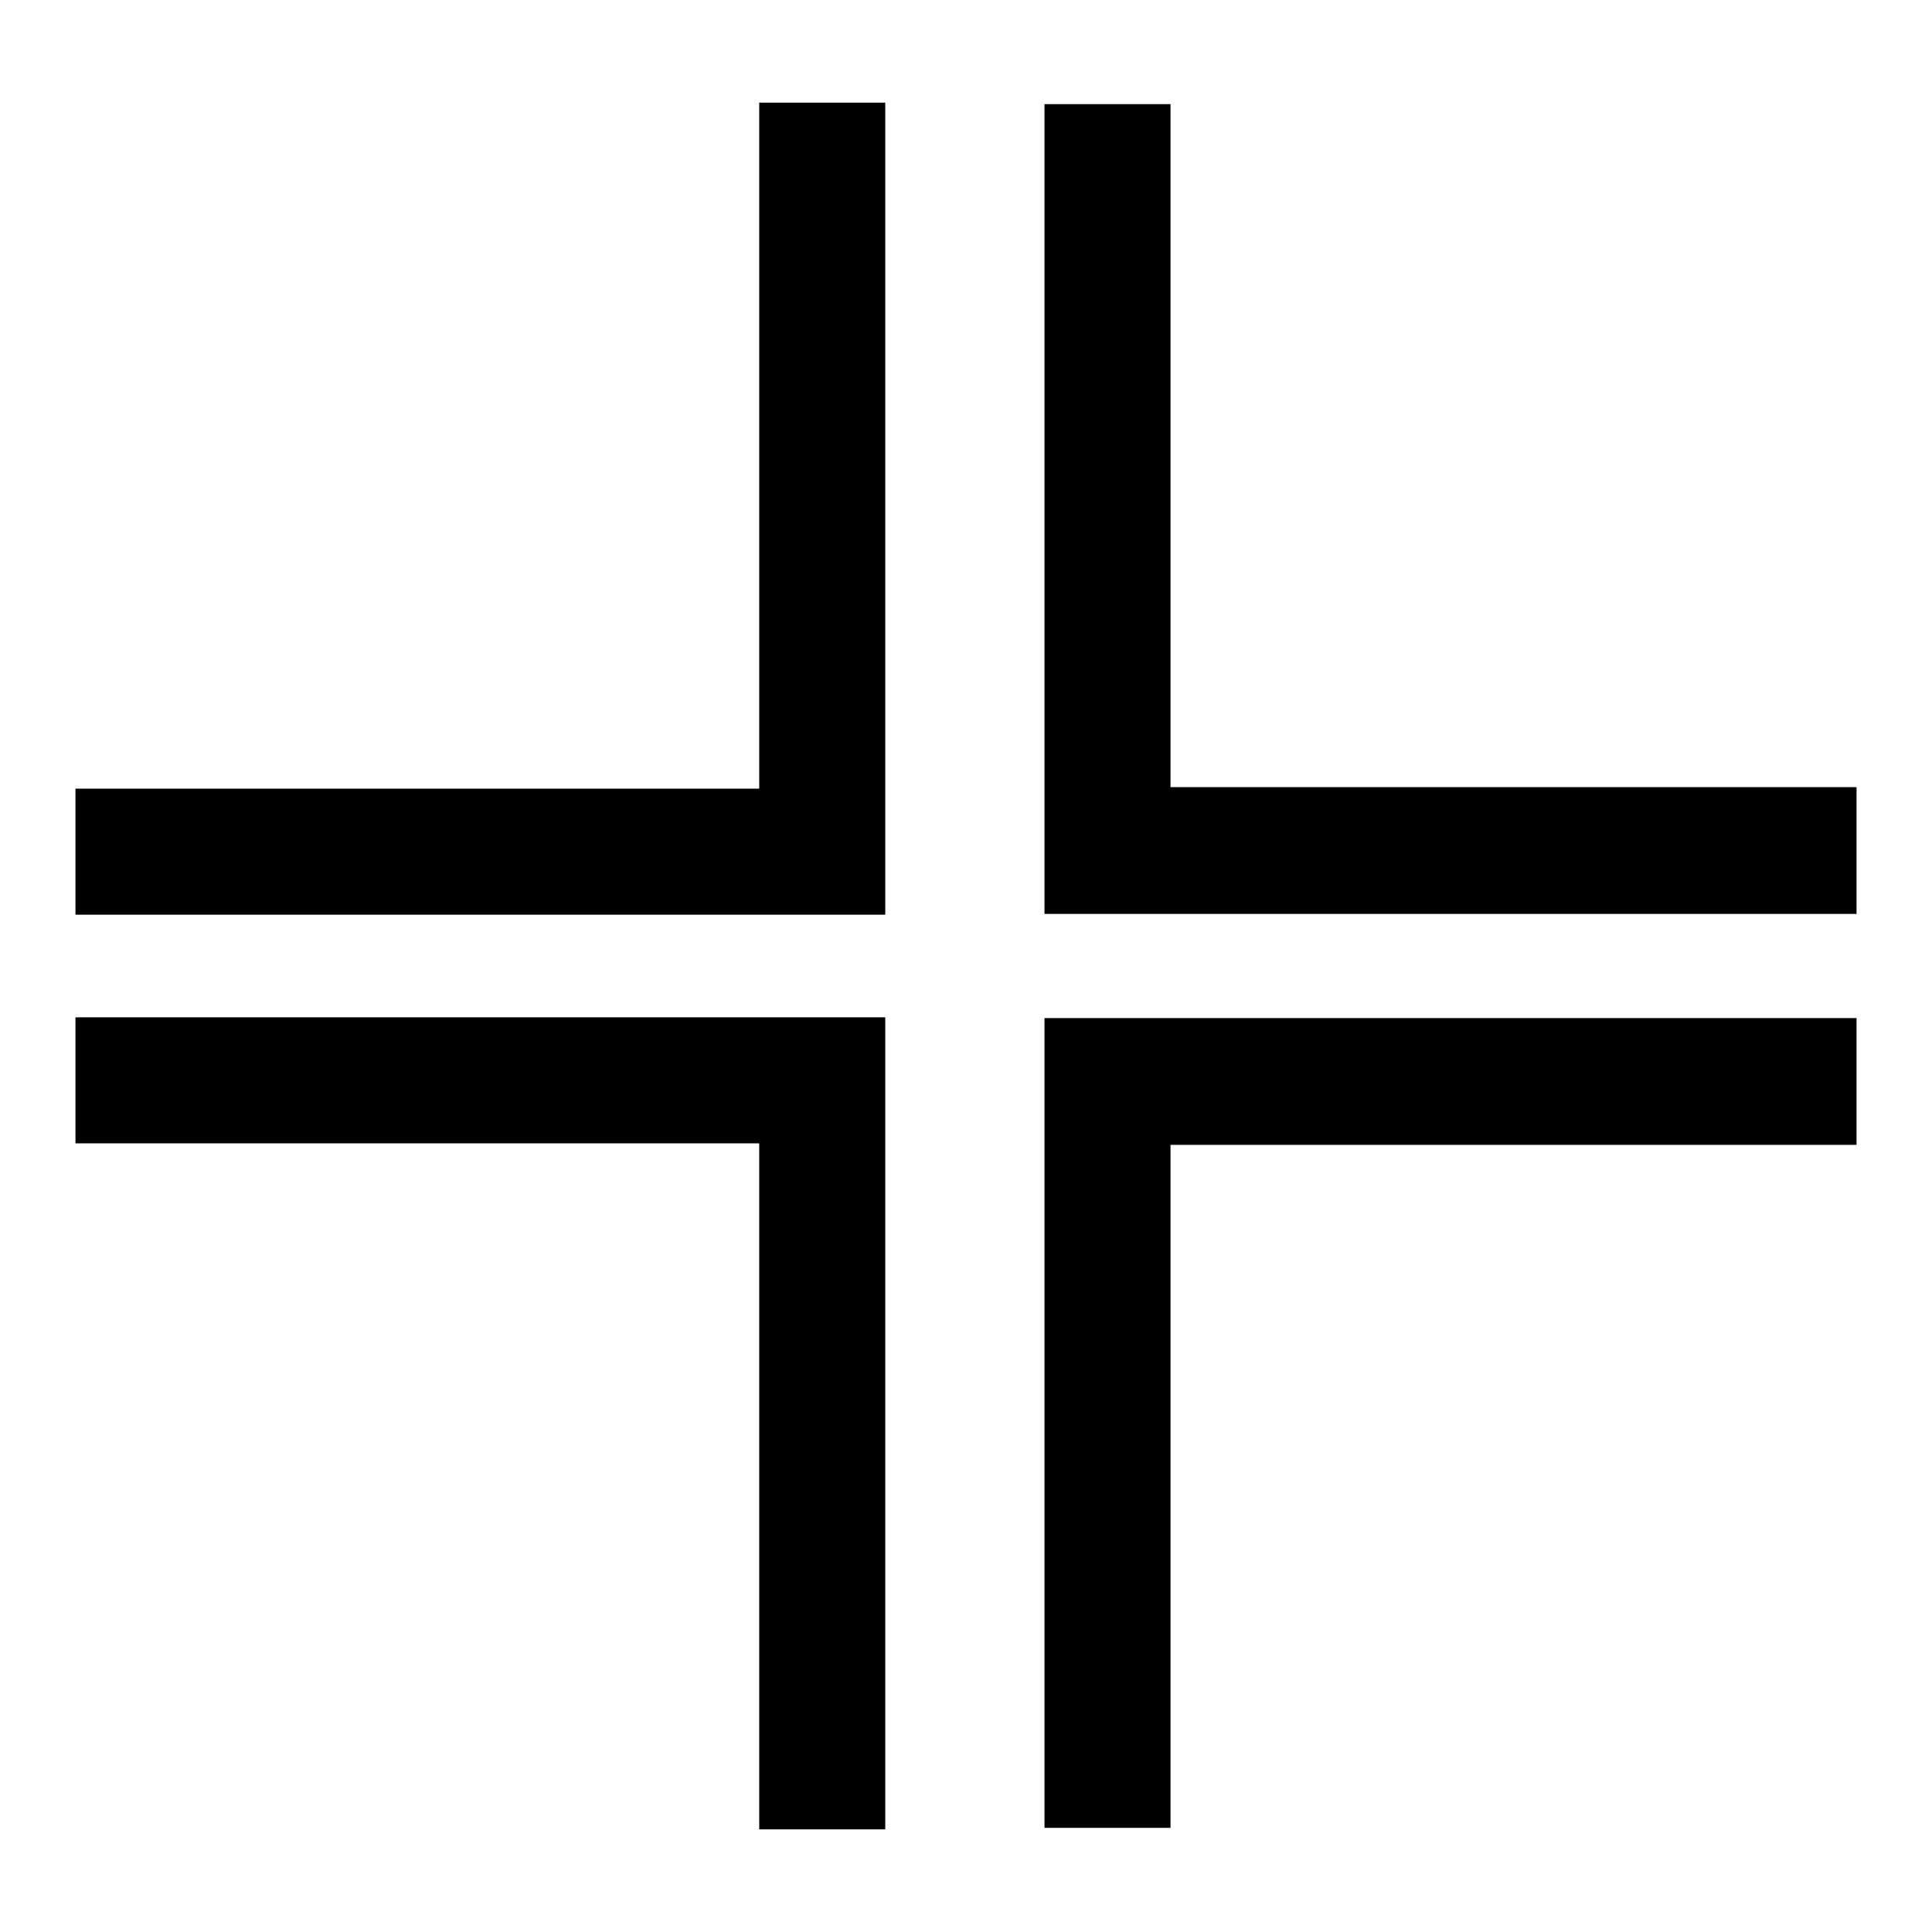
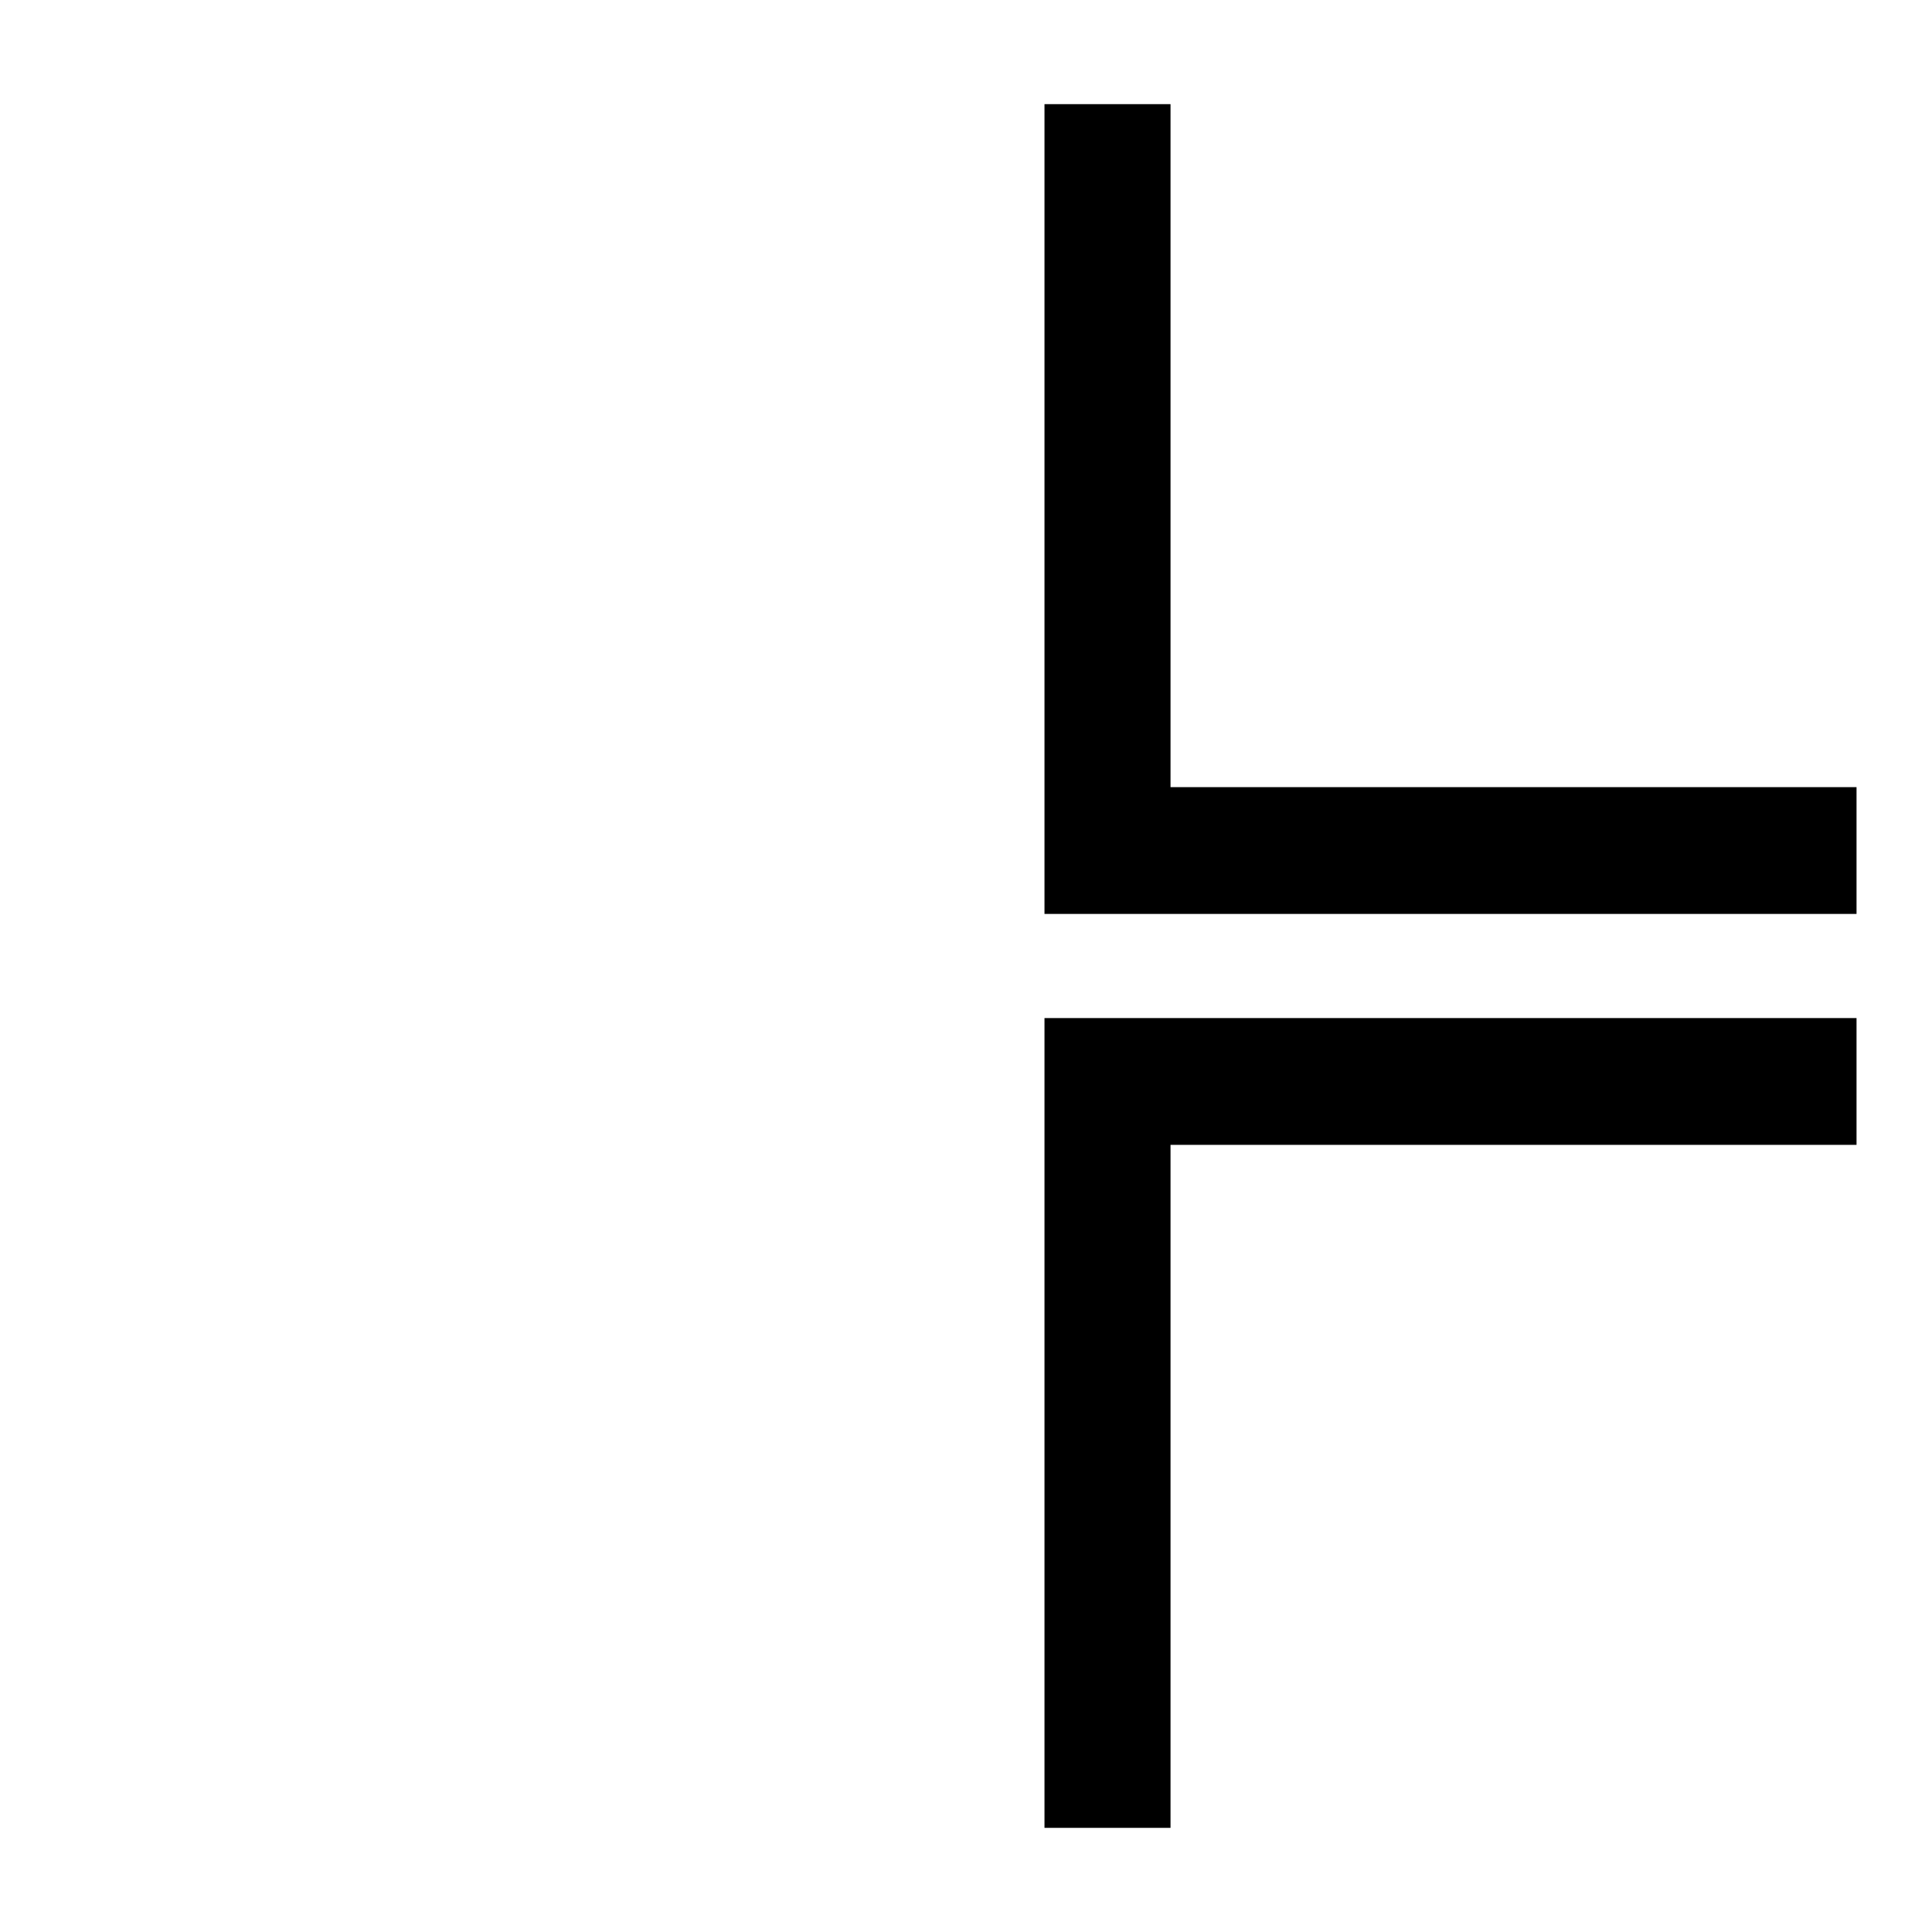
<svg xmlns="http://www.w3.org/2000/svg" version="1.1" x="0px" y="0px" viewBox="0 0 256 256" enable-background="new 0 0 256 256" xml:space="preserve">
  <g>
    <g>
      <g>
        <g>
          <g>
-             <path fill="#000000" d="M100.6 104.5L10 104.5 10 121.2 117.3 121.2 117.3 13.6 100.6 13.6 z" />
-           </g>
+             </g>
          <g>
            <path fill="#000000" d="M155.1 104.3L155.1 13.8 138.4 13.8 138.4 121.1 246 121.1 246 104.3 z" />
          </g>
          <g>
-             <path fill="#000000" d="M10 151.5L100.6 151.5 100.6 242.4 117.3 242.4 117.3 134.8 10 134.8 z" />
-           </g>
+             </g>
          <g>
            <path fill="#000000" d="M138.4 242.2L155.1 242.2 155.1 151.7 246 151.7 246 134.9 138.4 134.9 z" />
          </g>
        </g>
      </g>
      <g />
      <g />
      <g />
      <g />
      <g />
      <g />
      <g />
      <g />
      <g />
      <g />
      <g />
      <g />
      <g />
      <g />
      <g />
    </g>
  </g>
</svg>